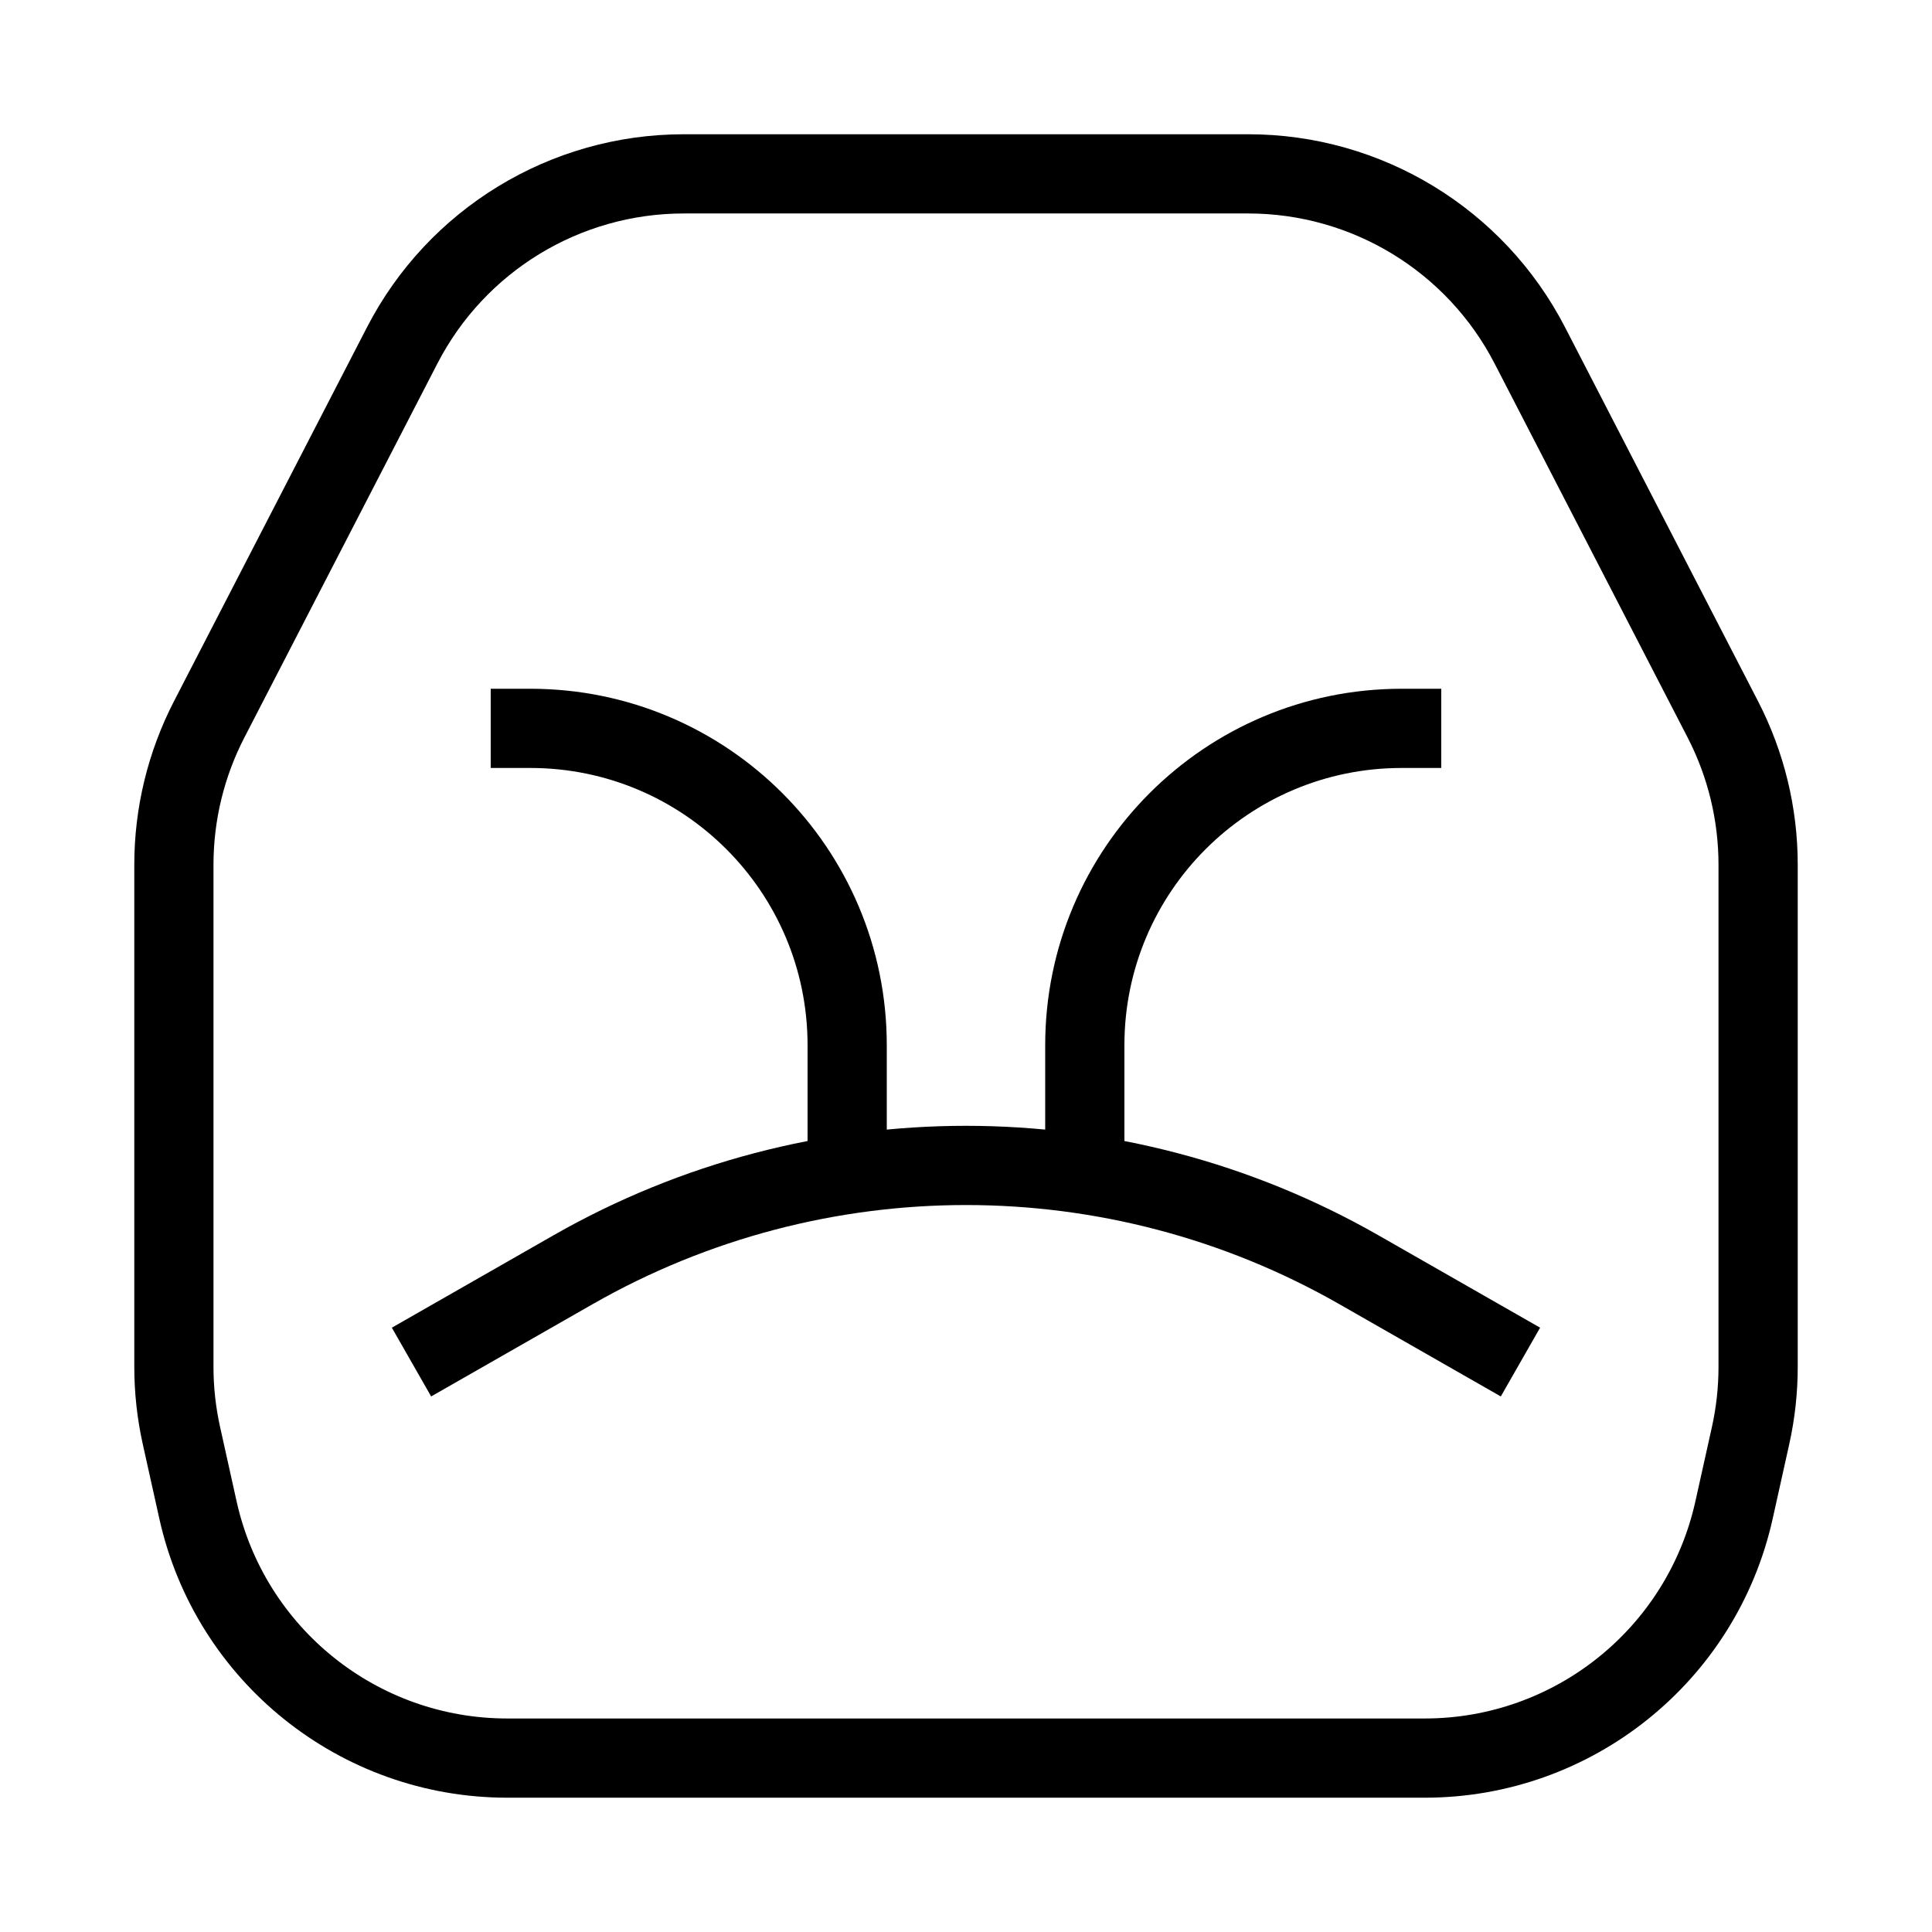
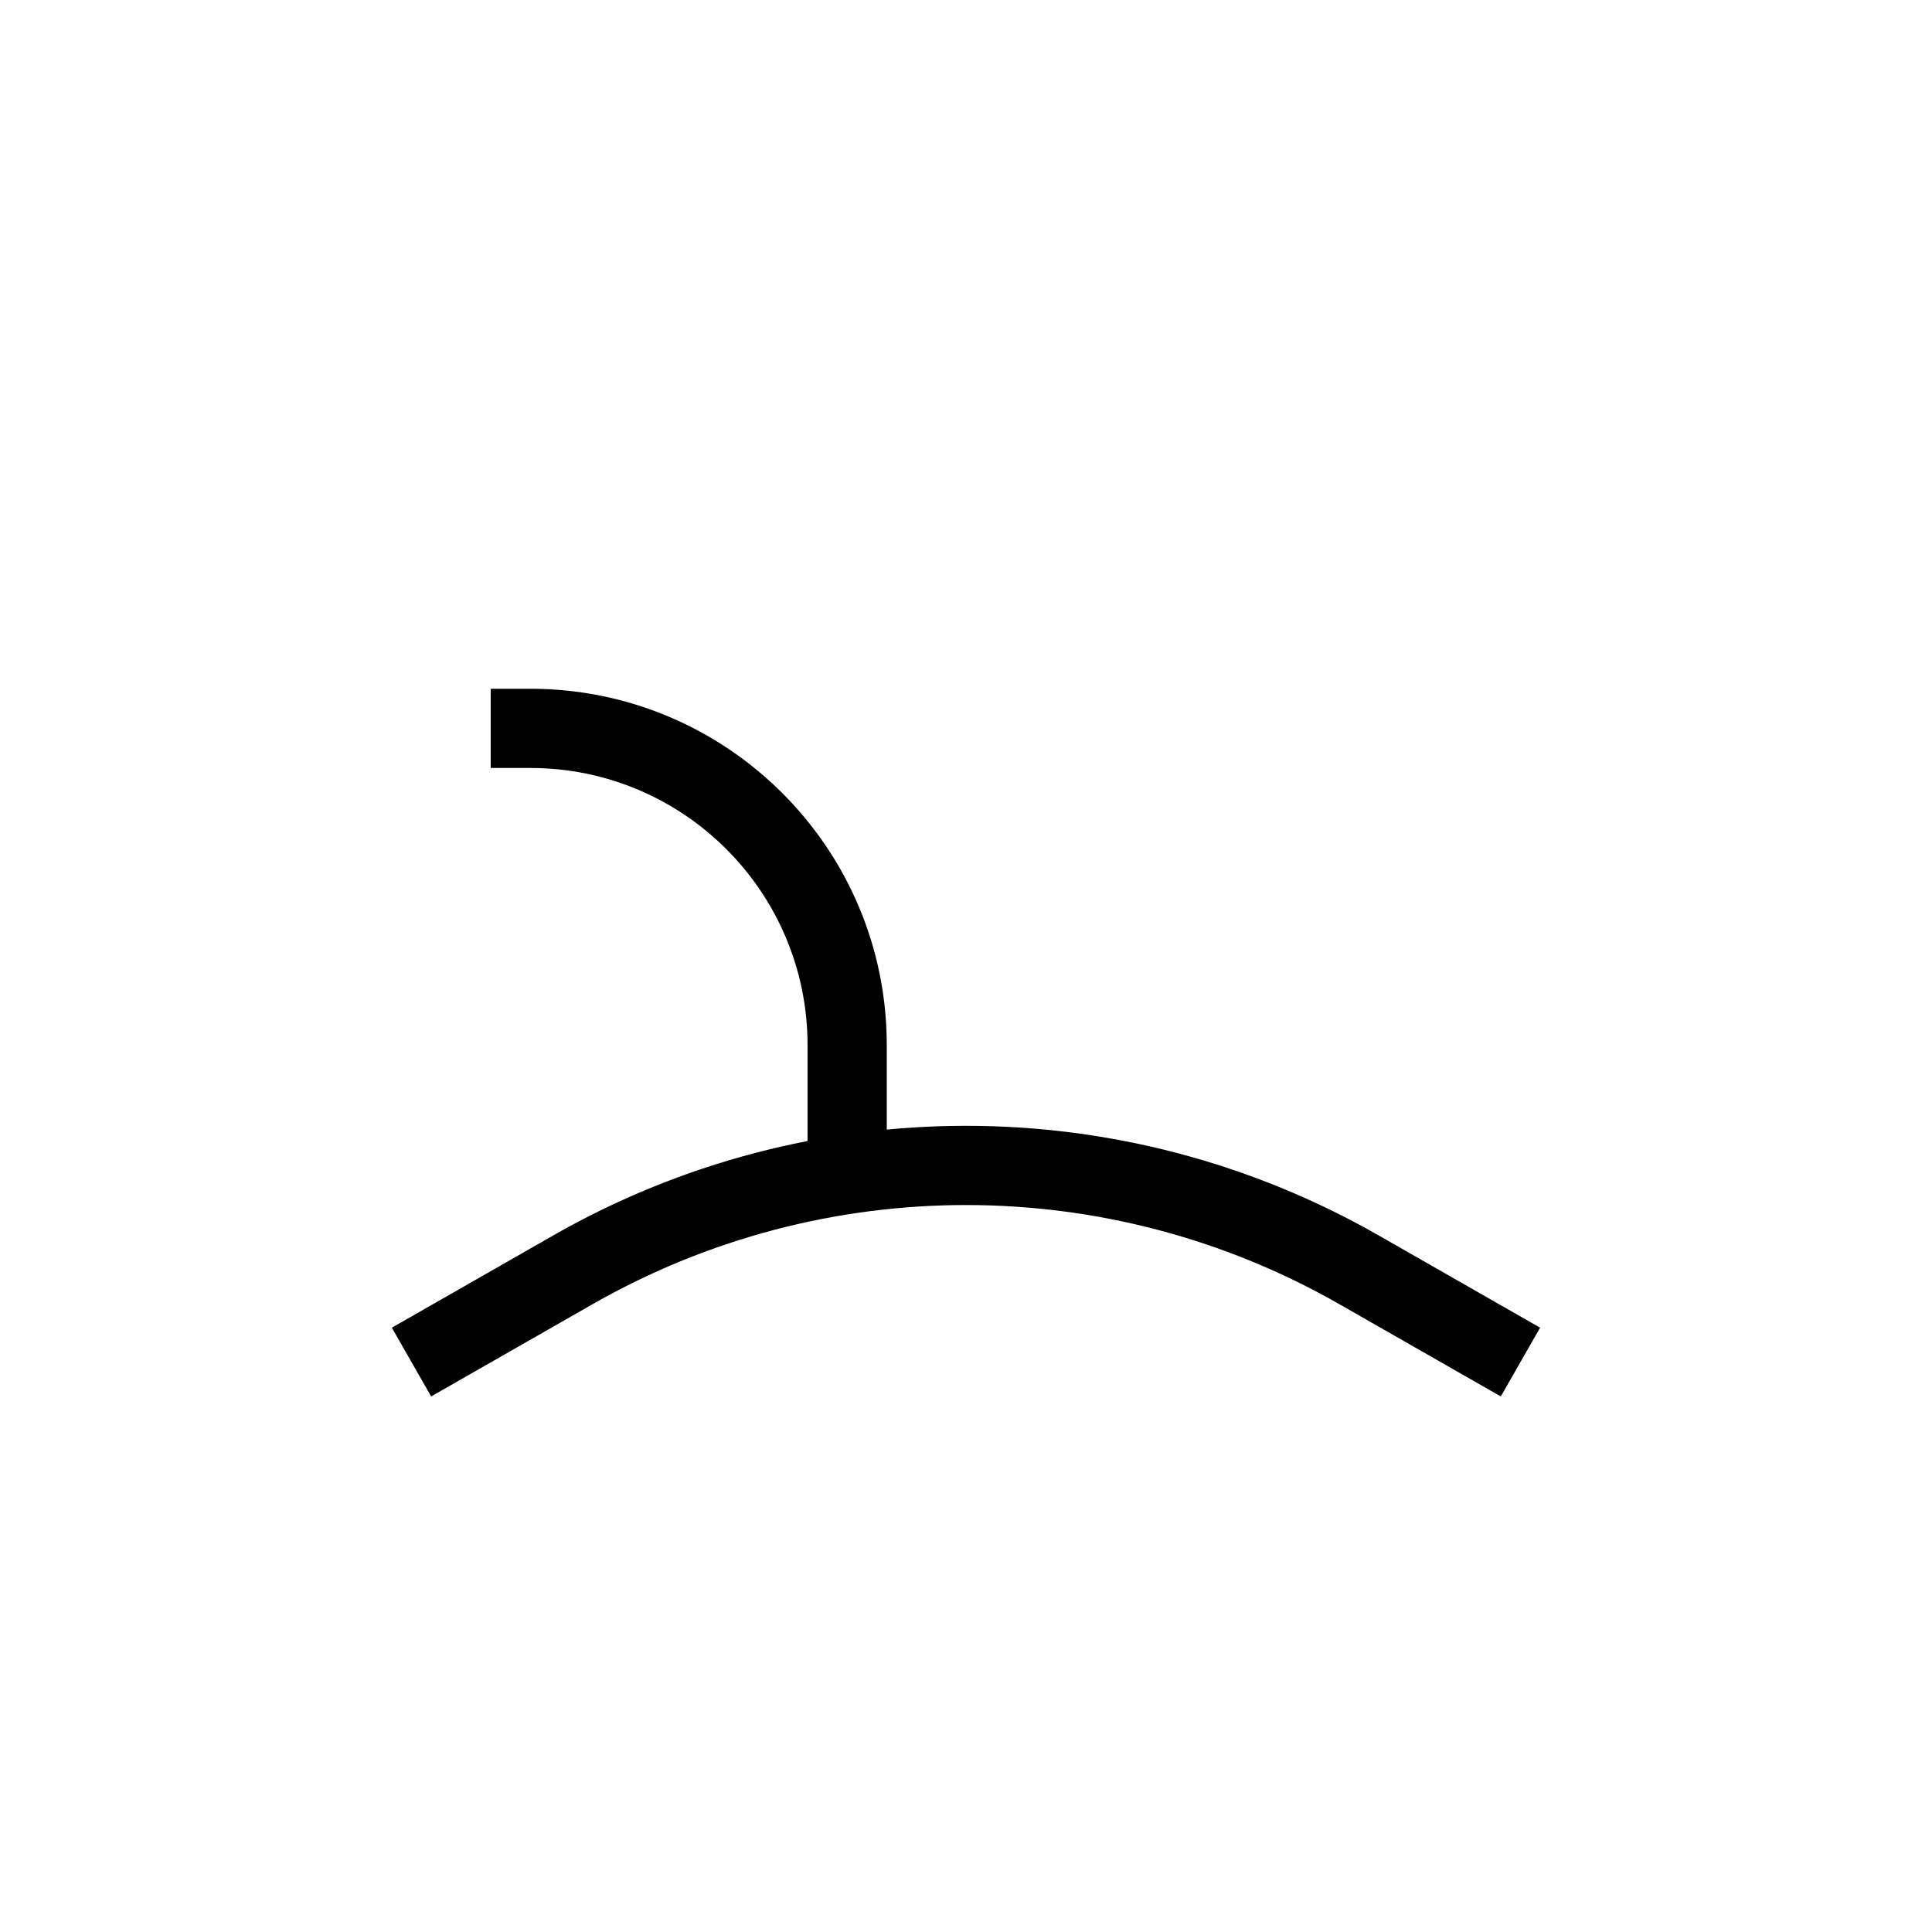
<svg xmlns="http://www.w3.org/2000/svg" fill="#000000" width="800px" height="800px" version="1.1" viewBox="144 144 512 512">
  <g fill-rule="evenodd">
-     <path d="m241.26 230.72c16.211-31.41 48.598-51.141 83.941-51.141h149.6c35.344 0 67.73 19.73 83.945 51.141l51.152 99.109c6.914 13.395 10.52 28.25 10.52 43.324v133.08c0 6.891-0.754 13.762-2.25 20.492l-4.379 19.711c-9.605 43.223-47.938 73.973-92.215 73.973h-243.14c-44.273 0-82.609-30.75-92.215-73.973l-4.379-19.711c-1.496-6.731-2.25-13.602-2.25-20.492v-133.08c0-15.074 3.609-29.93 10.52-43.324zm83.941-30.148c-27.488 0-52.68 15.348-65.289 39.773l-51.152 99.113c-5.379 10.418-8.184 21.973-8.184 33.695v133.08c0 5.359 0.586 10.703 1.75 15.938l4.379 19.715c7.473 33.613 37.289 57.531 71.723 57.531h243.14c34.438 0 64.254-23.918 71.723-57.531l4.383-19.715c1.16-5.234 1.746-10.578 1.746-15.938v-133.08c0-11.723-2.805-23.277-8.18-33.695l-51.156-99.113c-12.609-24.426-37.801-39.773-65.289-39.773z" />
    <path d="m498.94 489.62c-61.309-35.031-136.57-35.031-197.89 0l-42.793 24.453-10.414-18.223 42.793-24.457c67.766-38.719 150.95-38.719 218.71 0l42.797 24.457-10.414 18.223z" />
-     <path d="m515.45 347.52c-40.574 0-73.469 32.895-73.469 73.473v25.988h-20.992v-25.988c0-52.172 42.293-94.465 94.461-94.465h10.496v20.992z" />
    <path d="m284.54 347.52c40.578 0 73.473 32.895 73.473 73.473v25.988h20.992v-25.988c0-52.172-42.293-94.465-94.465-94.465h-10.496v20.992z" />
  </g>
</svg>